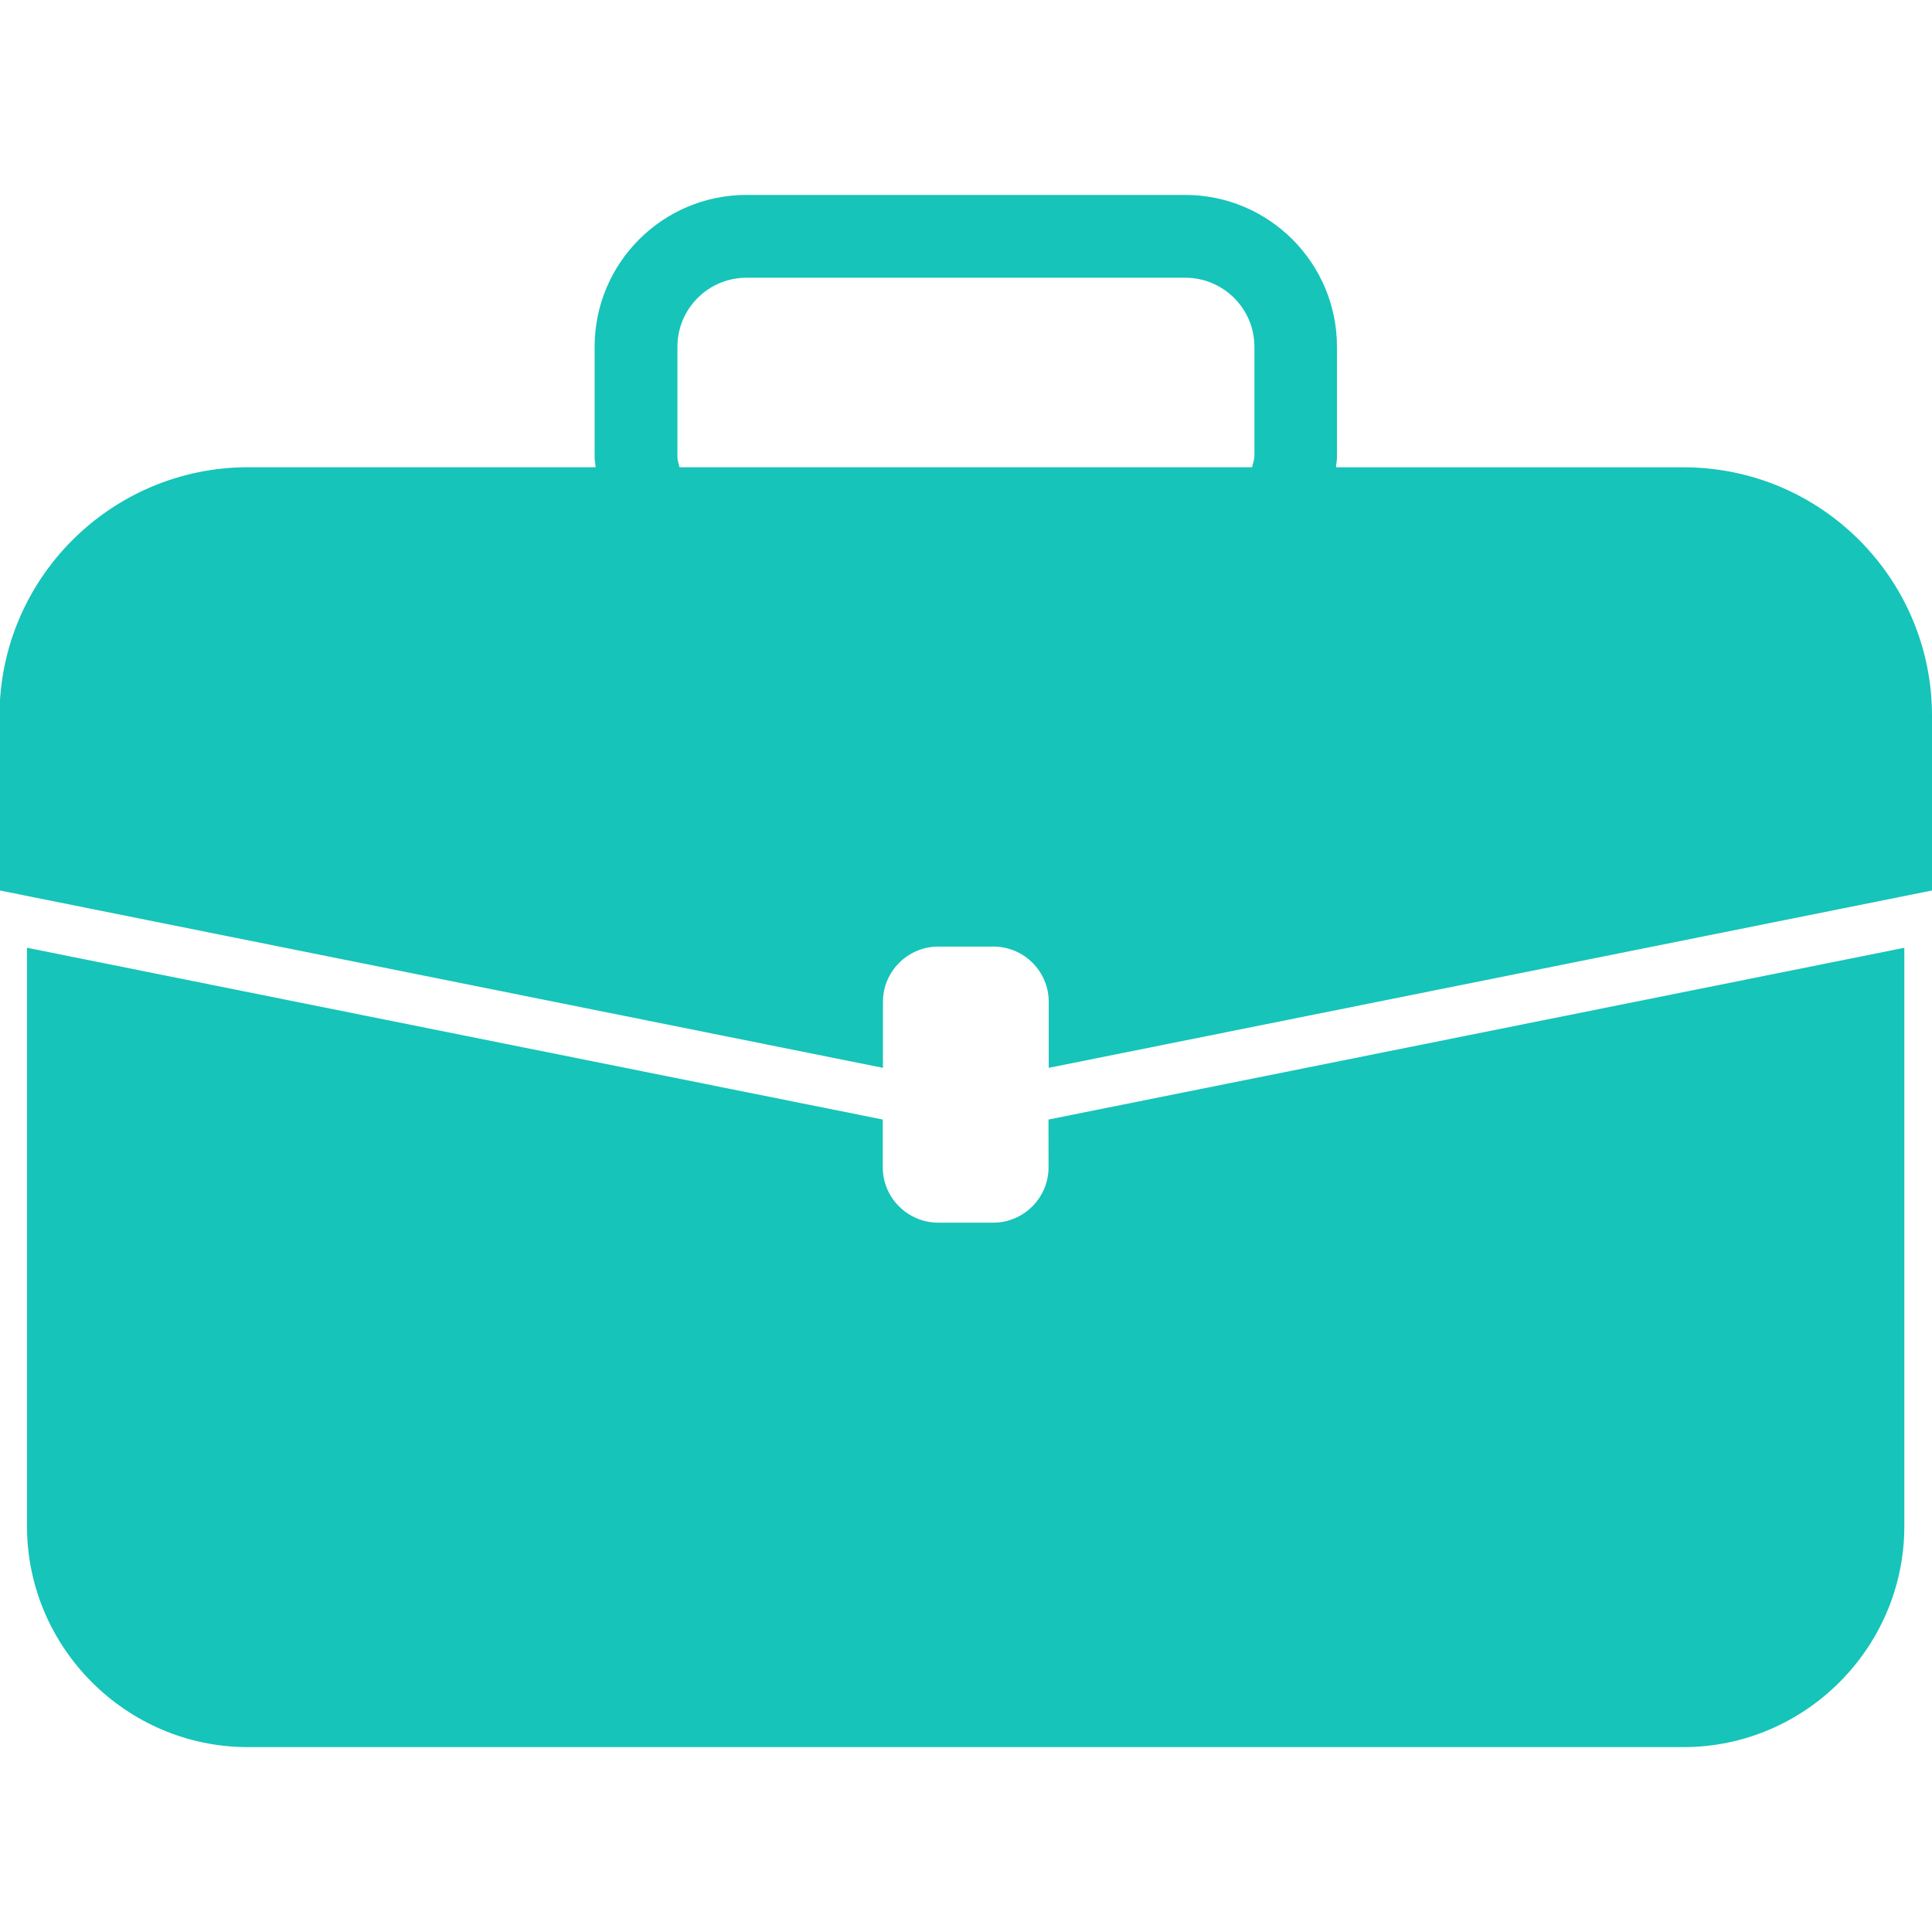
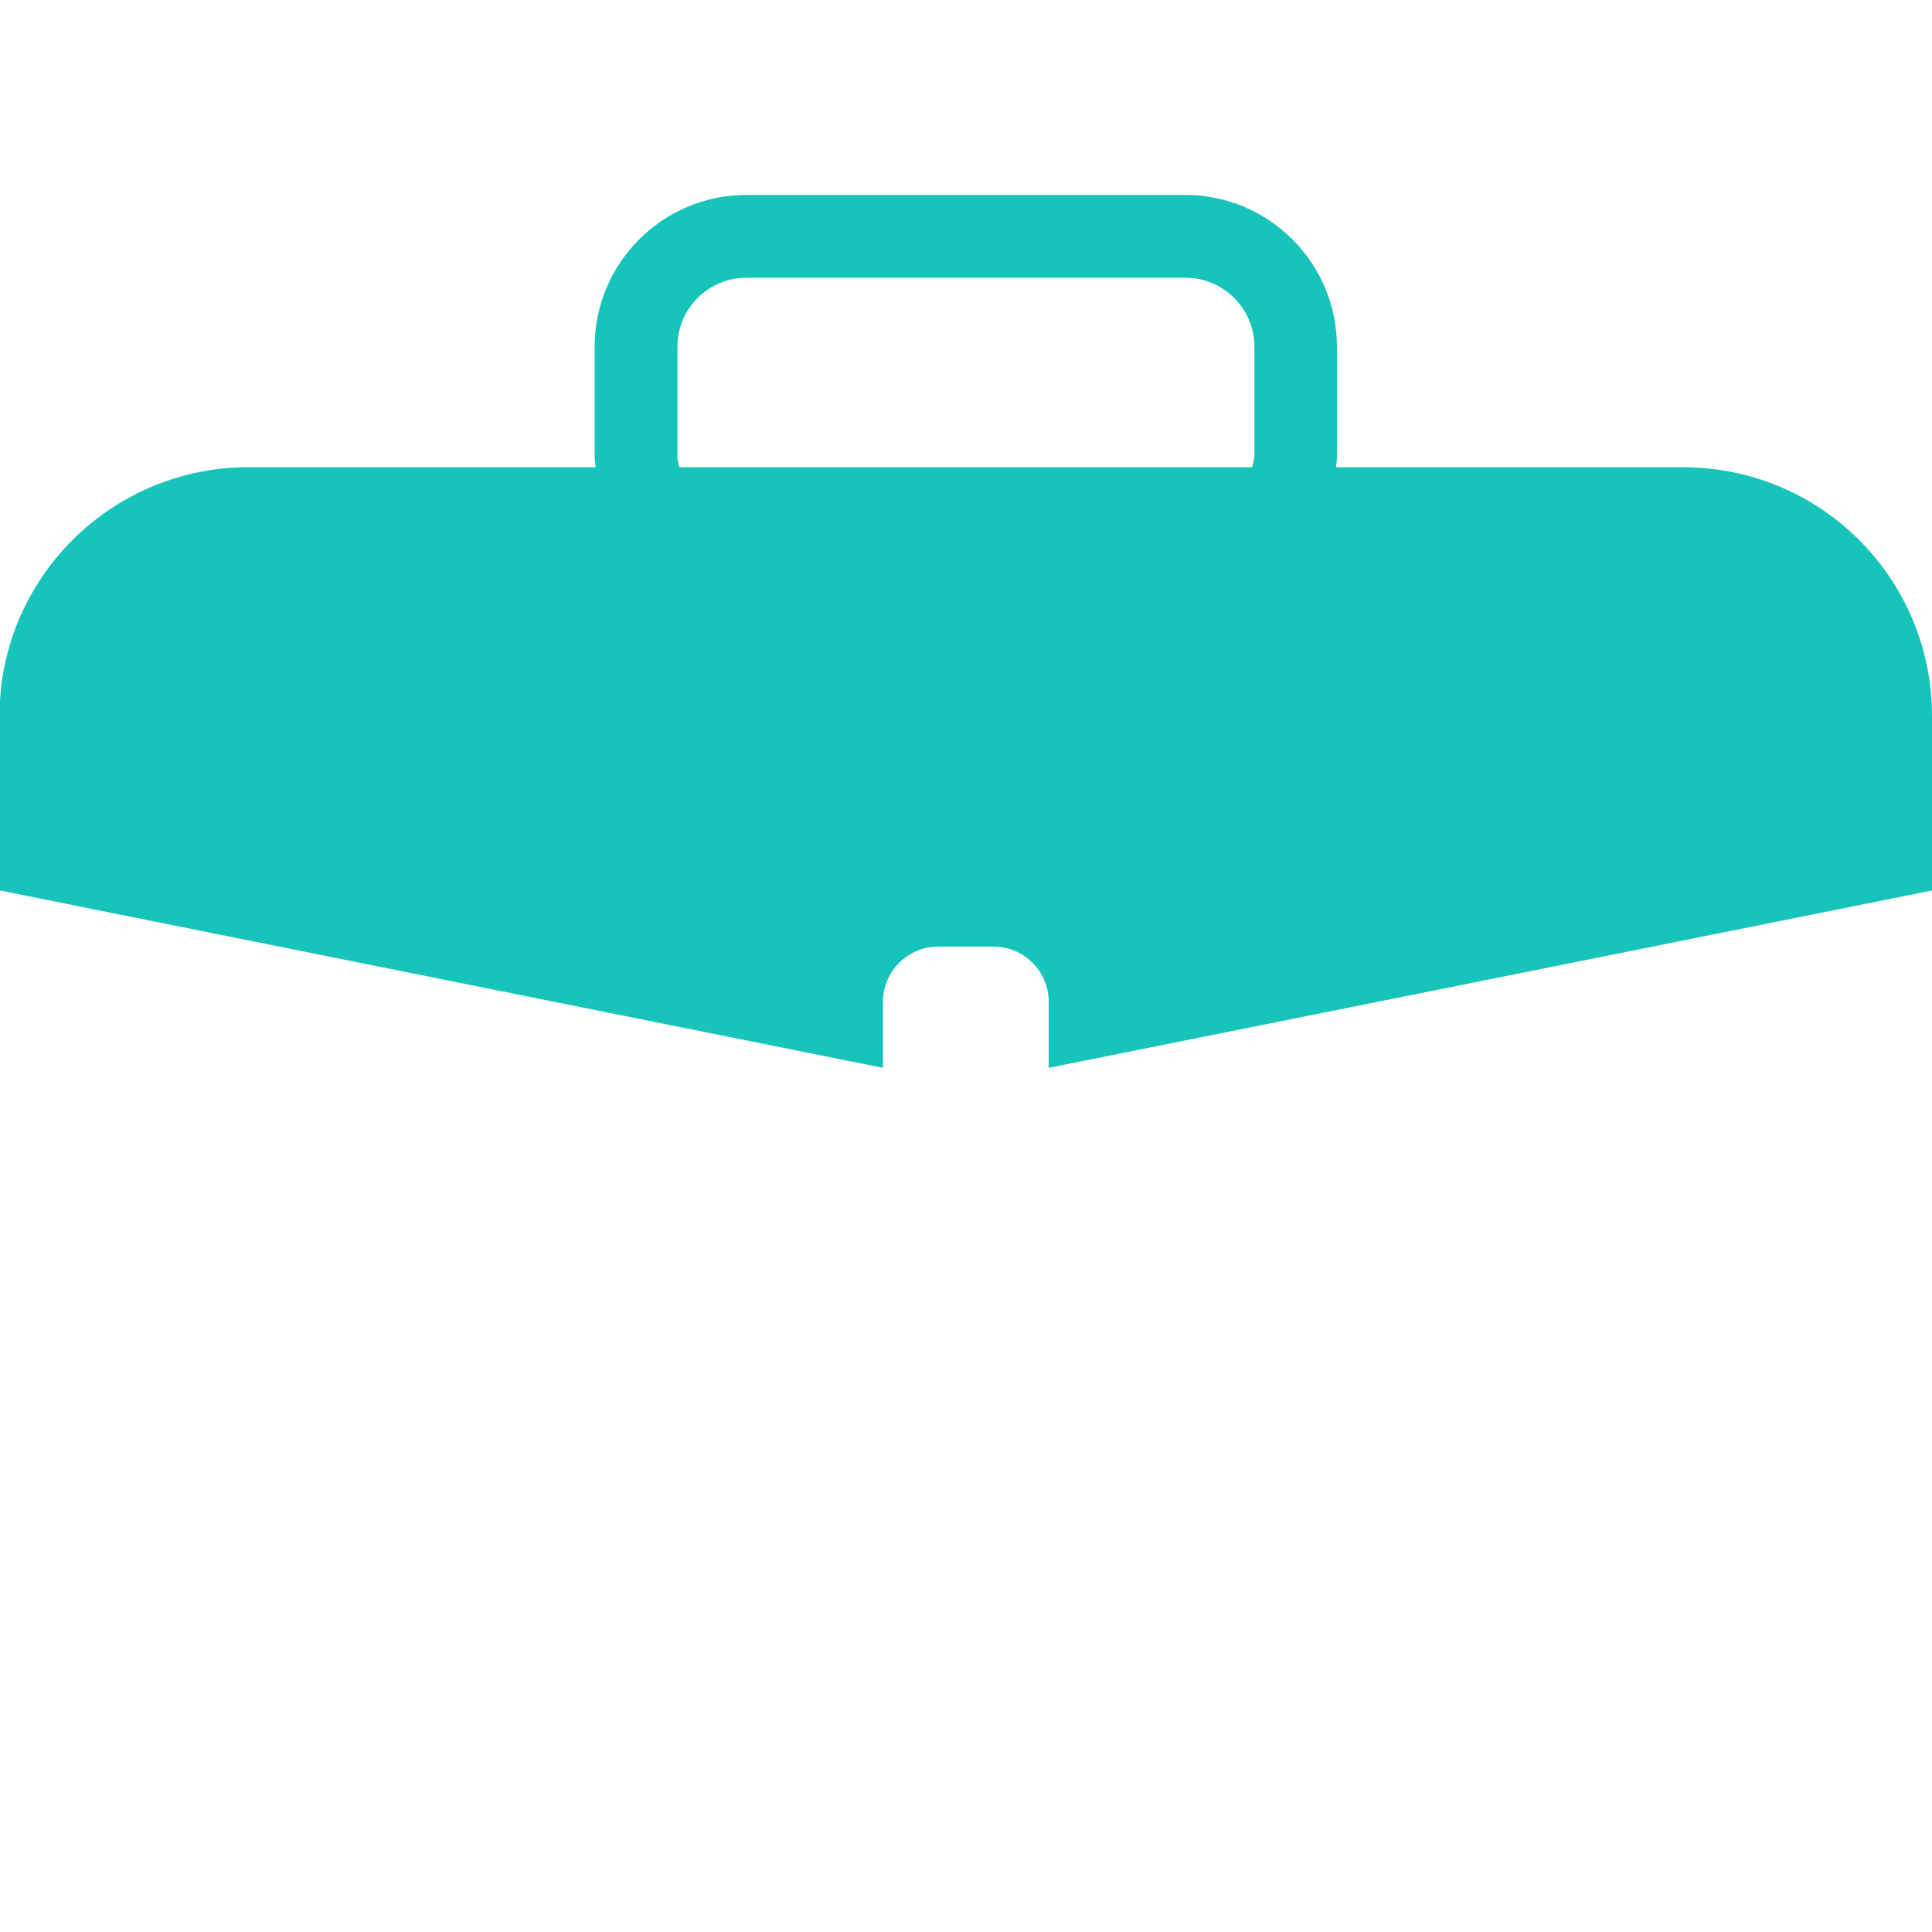
<svg xmlns="http://www.w3.org/2000/svg" width="150" height="150" viewBox="0 0 150 150" fill="none">
  <g clip-path="url(#clip0_991_4)">
-     <path d="M81.409 90.631C81.409 92.984 79.488 94.926 77.121 94.926H72.833C70.48 94.926 68.538 92.998 68.538 90.631V86.921L2.096 73.585V118.494C2.096 127.928 9.814 135.646 19.248 135.646H130.706C140.133 135.646 147.852 127.934 147.852 118.494V73.585L81.403 86.921L81.409 90.631Z" fill="#16C4B9" />
    <path d="M130.713 36.282H103.728C103.741 36.023 103.801 35.777 103.801 35.497V26.921C103.801 20.413 98.516 15.134 92.013 15.134H57.955C51.446 15.134 46.167 20.419 46.167 26.921V35.491C46.167 35.77 46.227 36.016 46.247 36.275H19.262C8.618 36.282 -0.038 44.931 -0.038 55.575V69.131L68.552 82.906V77.774C68.552 75.42 70.487 73.492 72.847 73.492H77.135C79.495 73.492 81.423 75.42 81.423 77.774V82.906L150 69.138V55.582C150 44.925 141.37 36.282 130.713 36.282ZM97.379 35.491C97.379 35.77 97.252 36.016 97.213 36.275H52.749C52.709 36.016 52.596 35.77 52.596 35.491V26.921C52.596 23.969 54.989 21.563 57.961 21.563H92.02C94.985 21.563 97.392 23.963 97.392 26.921V35.491H97.379Z" fill="#16C4B9" />
  </g>
  <defs>
    <clipPath id="clip0_991_4">
      <rect width="150" height="150" fill="white" />
    </clipPath>
  </defs>
</svg>